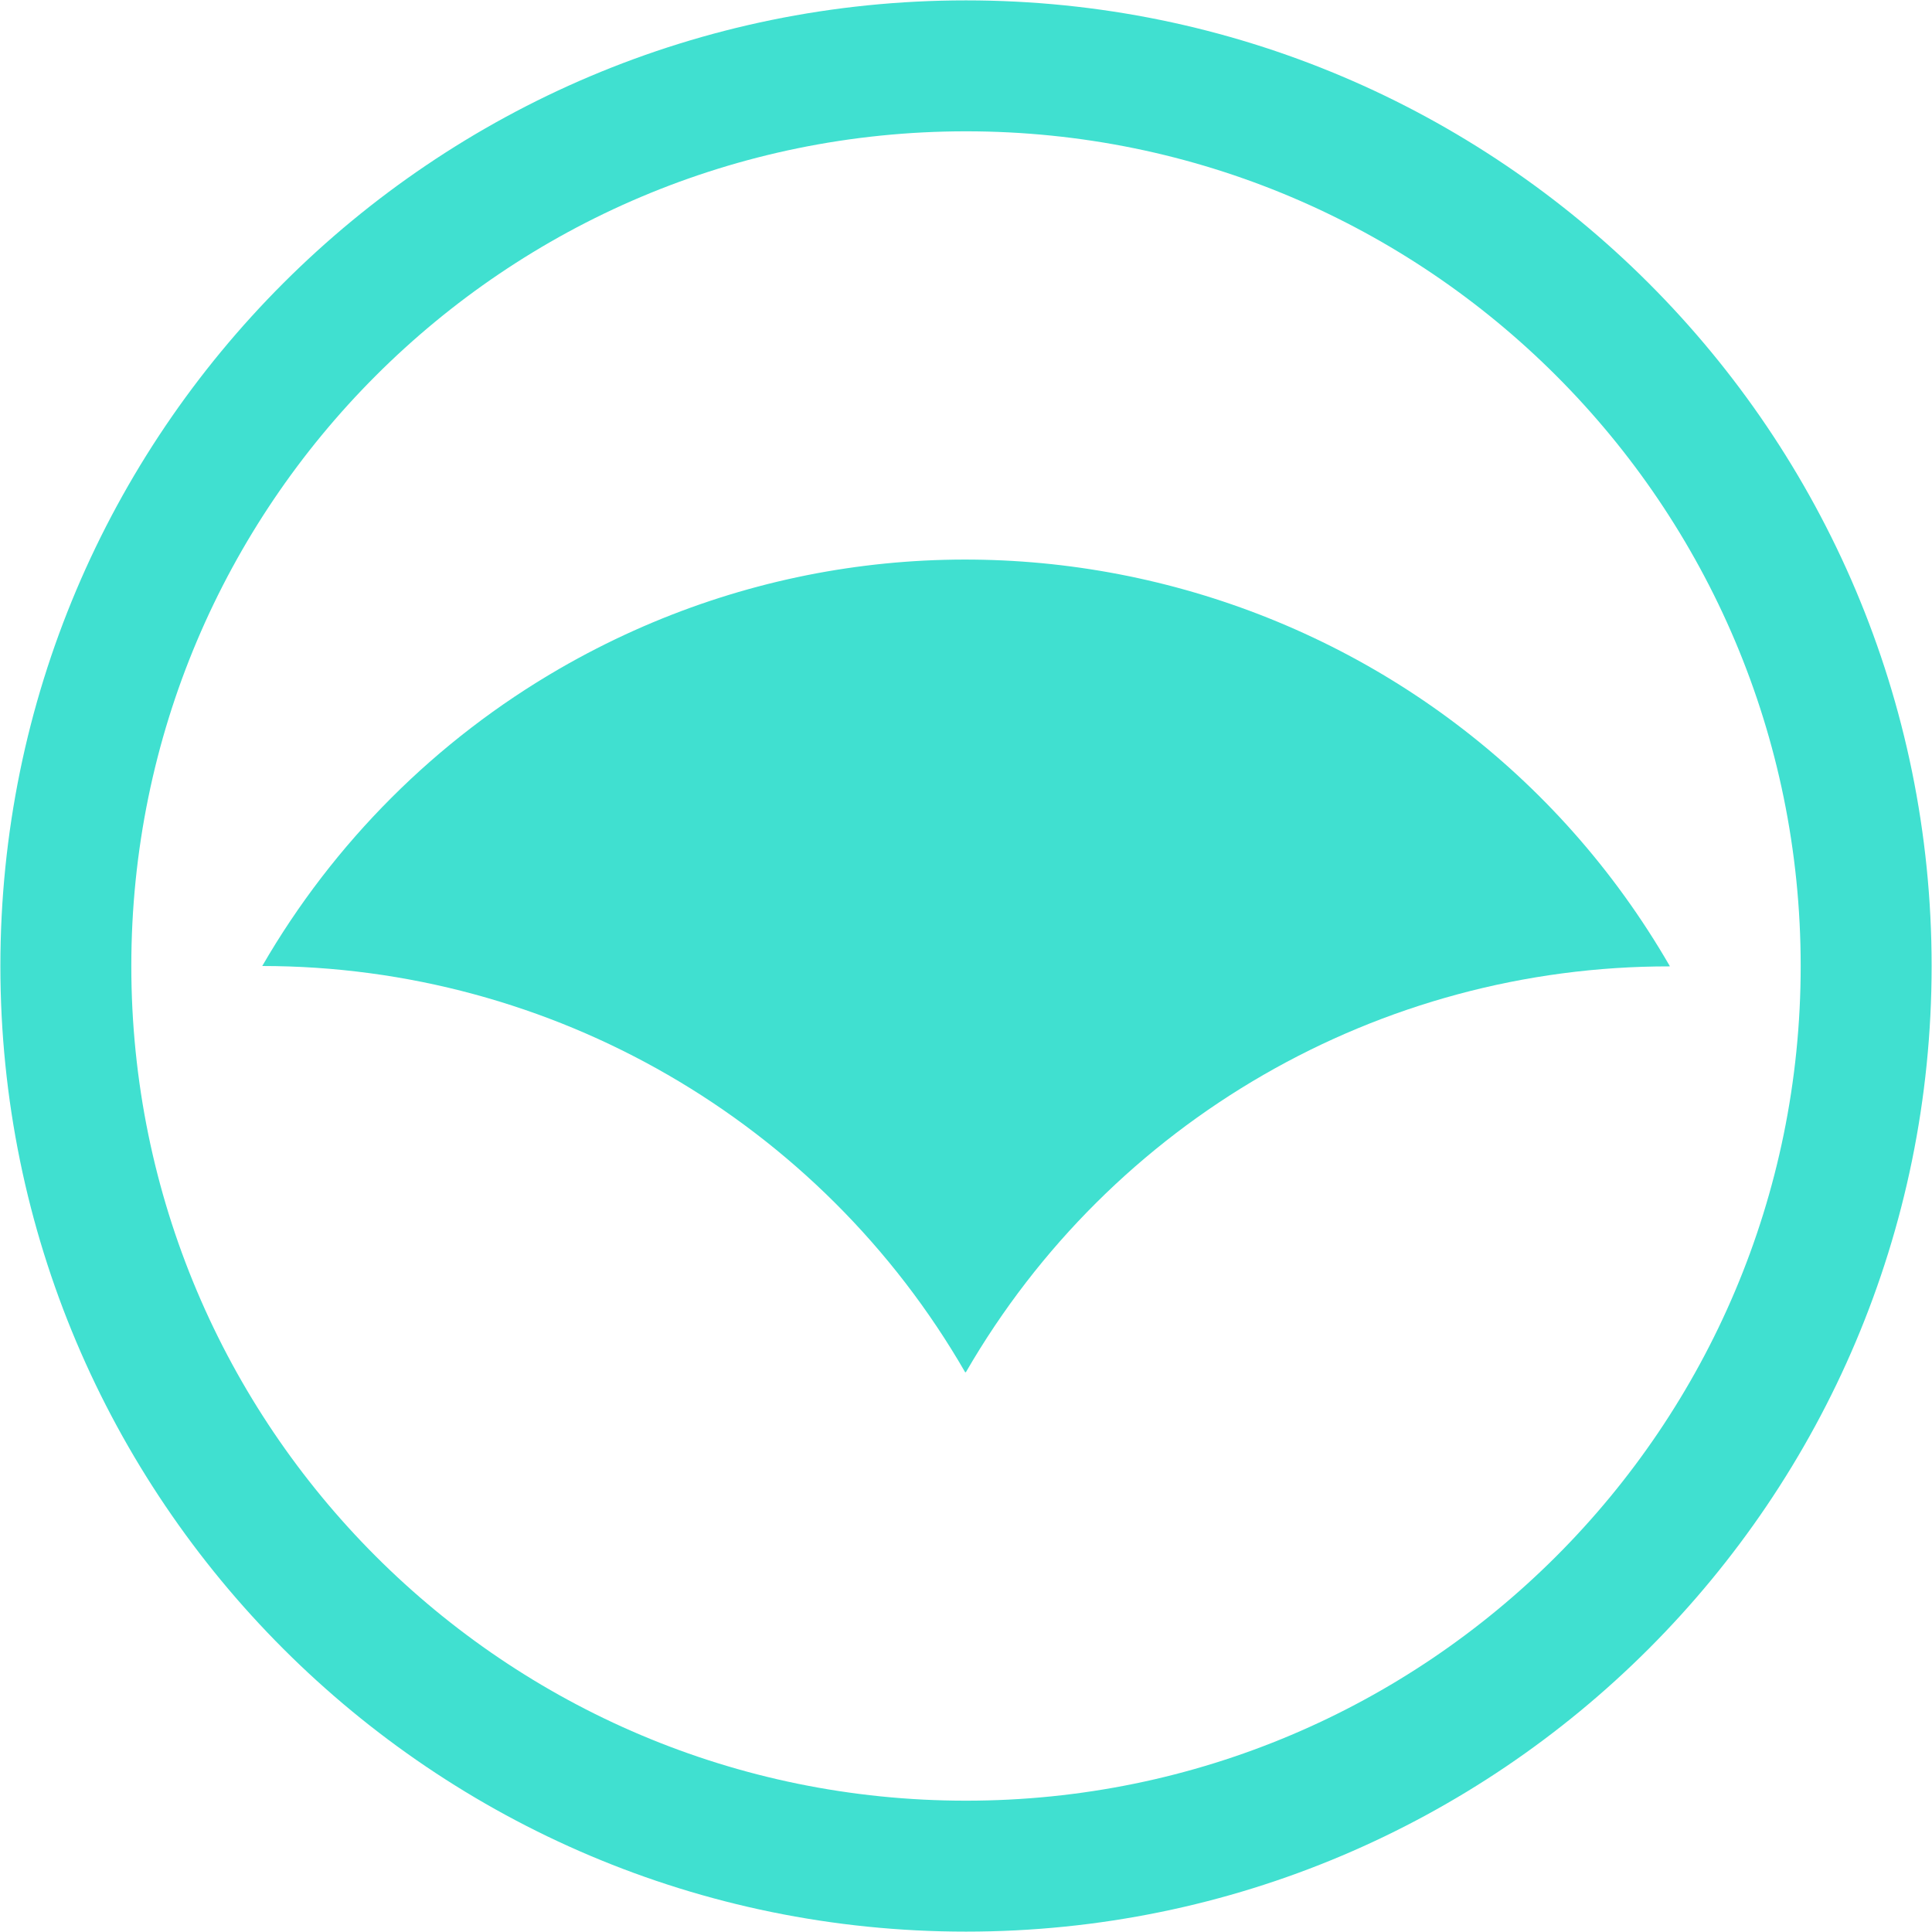
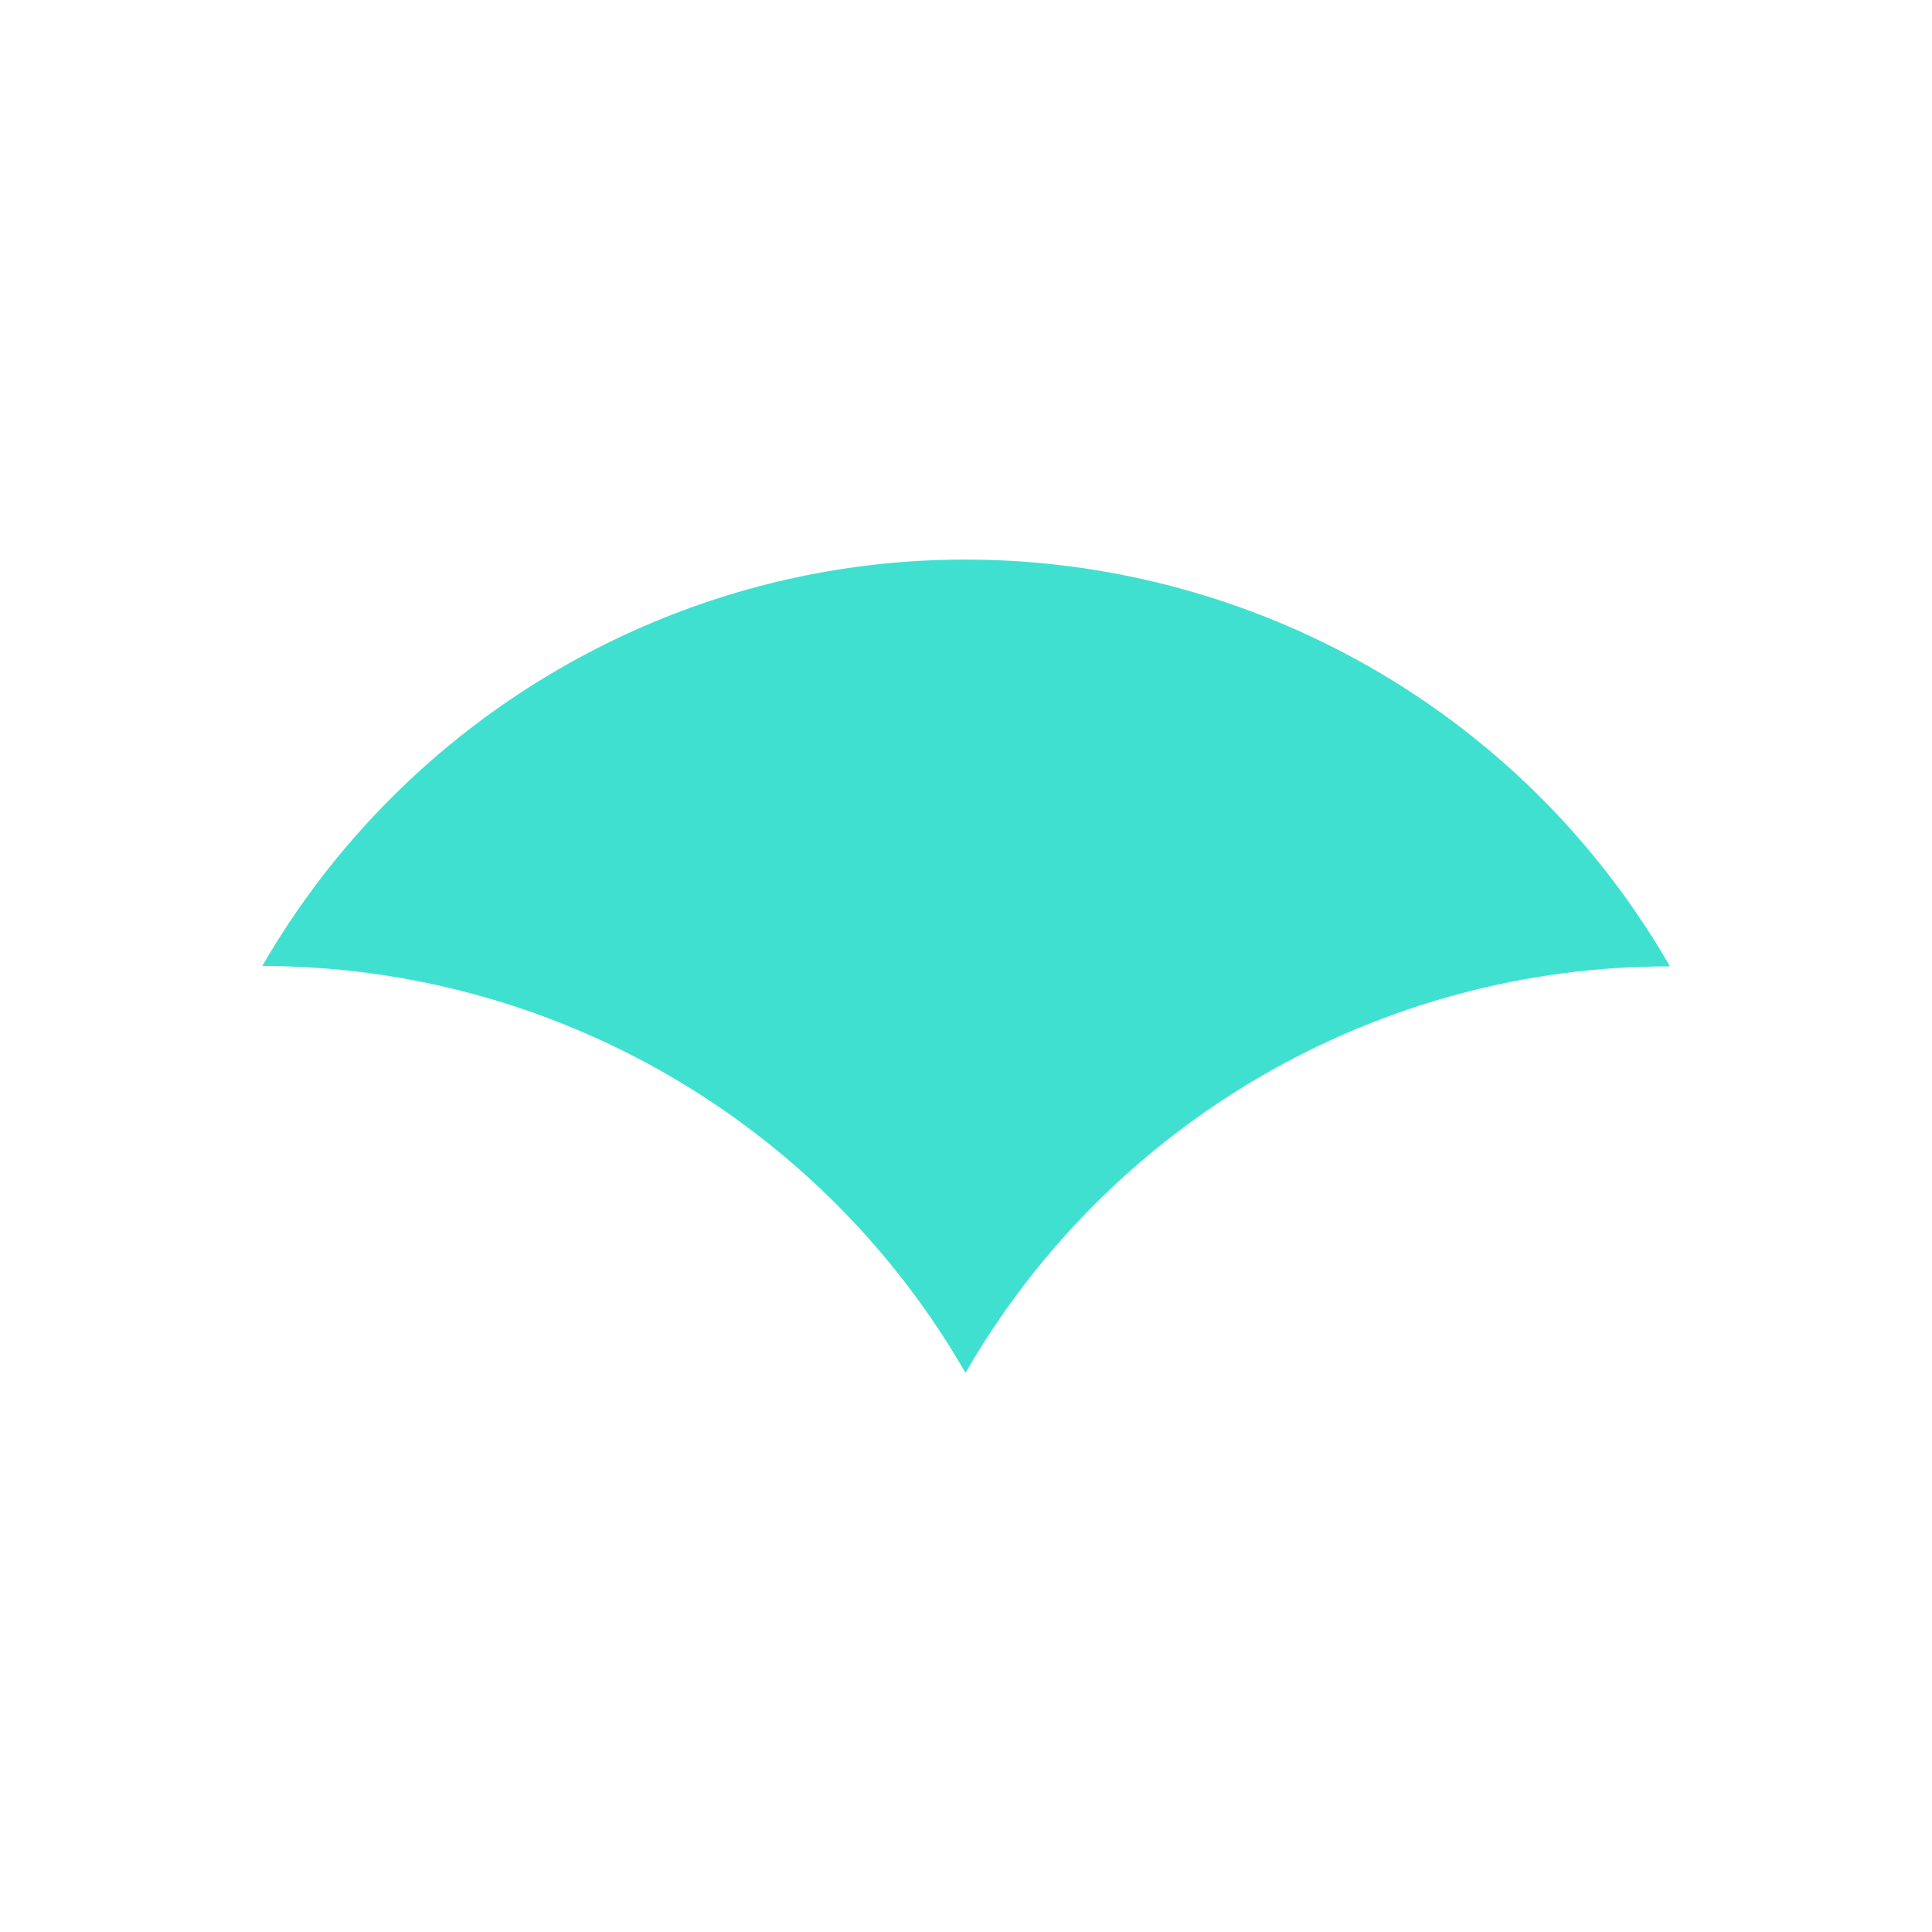
<svg xmlns="http://www.w3.org/2000/svg" version="1.1" x="0px" y="0px" viewBox="0 0 512 512" style="enable-background:new 0 0 512 512;" xml:space="preserve">
  <style type="text/css"> .st0{fill:#40E0D0;} </style>
  <g id="blue">
    <g id="ARC_2_">
      <path class="st0" d="M256,363.6C294.5,297,365.6,256,442.5,256.1l0-0.1c-59.5-103-191.2-138.3-294.2-78.8 c-32.7,18.9-59.9,46.1-78.8,78.8l-0.1,0c76.9,0,148,41.1,186.4,107.7" />
    </g>
  </g>
  <g id="_x30_">
    <g>
      <g>
-         <path class="st0" d="M256,0.1C114.7,0.1,0.1,114.7,0.1,256S114.7,511.9,256,511.9S511.9,397.3,511.9,256S397.3,0.1,256,0.1z M256,477.2c-122.2,0-221.2-99-221.2-221.2S133.8,34.8,256,34.8s221.2,99,221.2,221.2S378.2,477.2,256,477.2z" />
-       </g>
+         </g>
    </g>
  </g>
</svg>